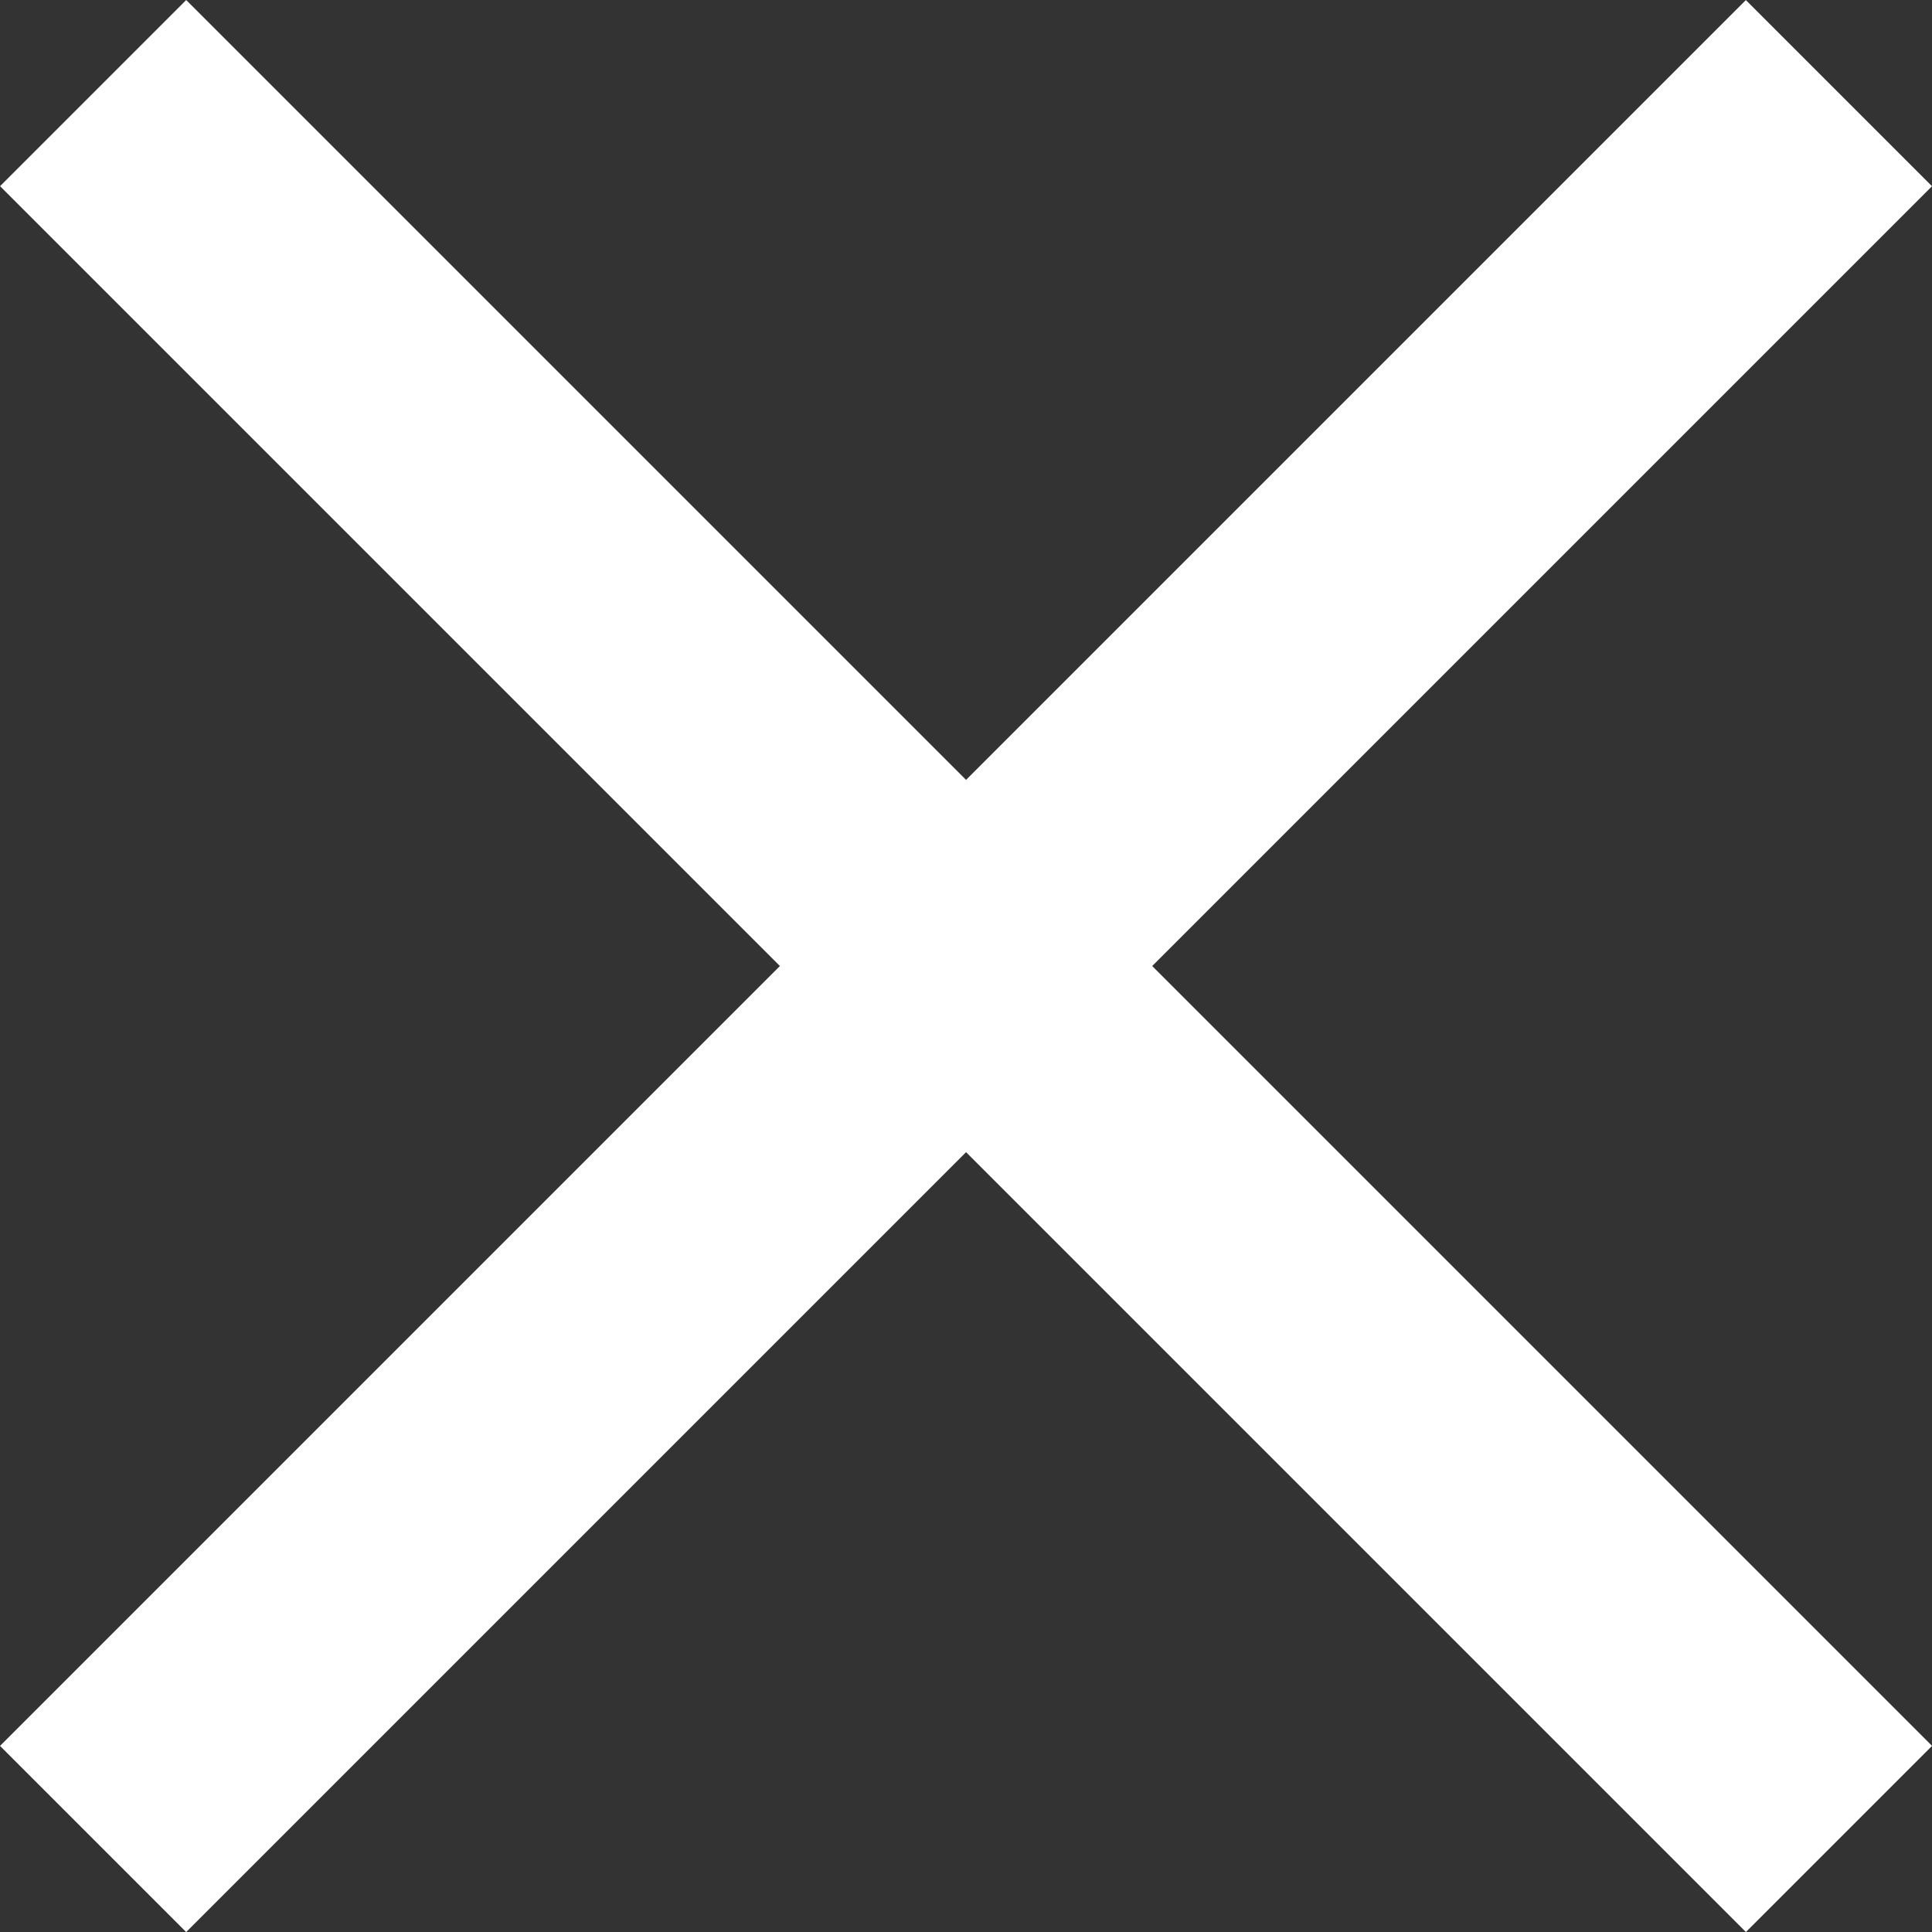
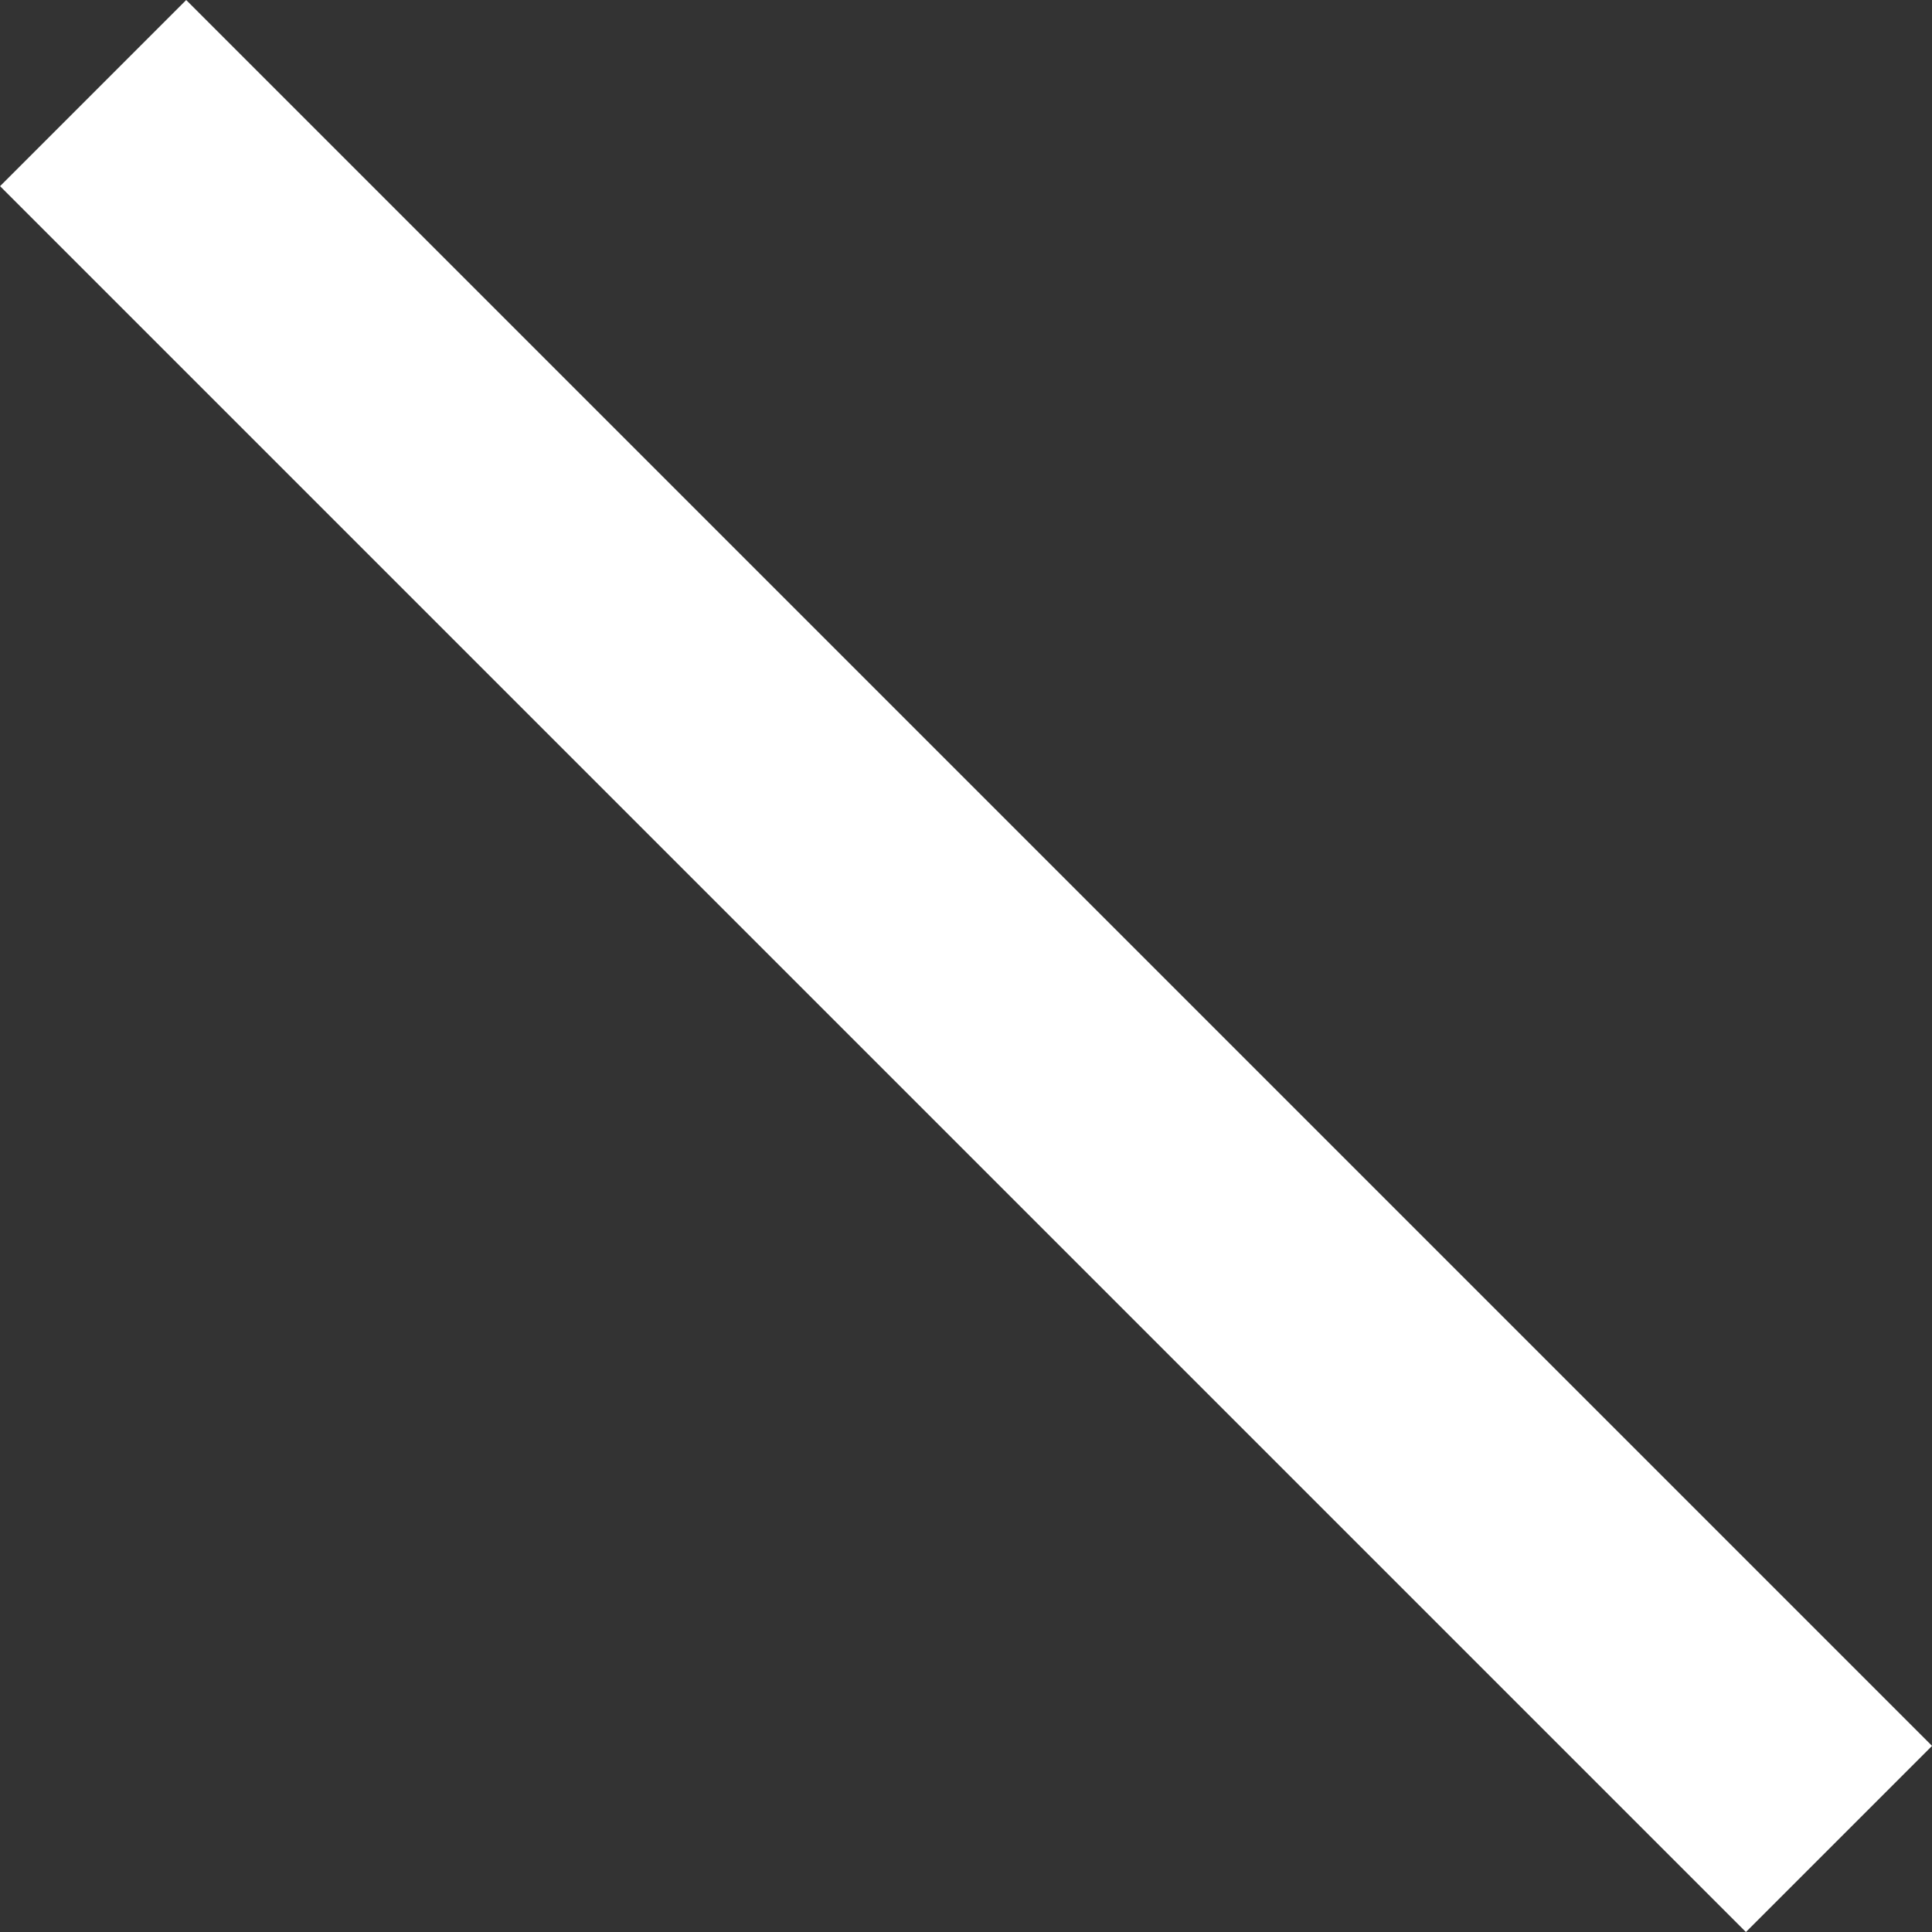
<svg xmlns="http://www.w3.org/2000/svg" width="14.679" height="14.679" viewBox="0 0 14.679 14.679">
  <rect x="0" y="0" width="14.679" height="14.679" fill="#333333" stroke="none" />
  <g id="Group_540" data-name="Group 540" transform="translate(-316.04 -1988.576)">
    <g id="Group_330" data-name="Group 330" transform="translate(321.638 1984.393) rotate(45)">
      <line id="Line_6" data-name="Line 6" x1="18.759" transform="translate(0 6.916)" fill="none" stroke="#fff" stroke-width="2" />
    </g>
    <g id="Group_331" data-name="Group 331" transform="translate(311.857 1997.658) rotate(-45)">
-       <line id="Line_6-2" data-name="Line 6" x1="18.759" transform="translate(0 6.916)" fill="none" stroke="#fff" stroke-width="2" />
-     </g>
+       </g>
  </g>
</svg>